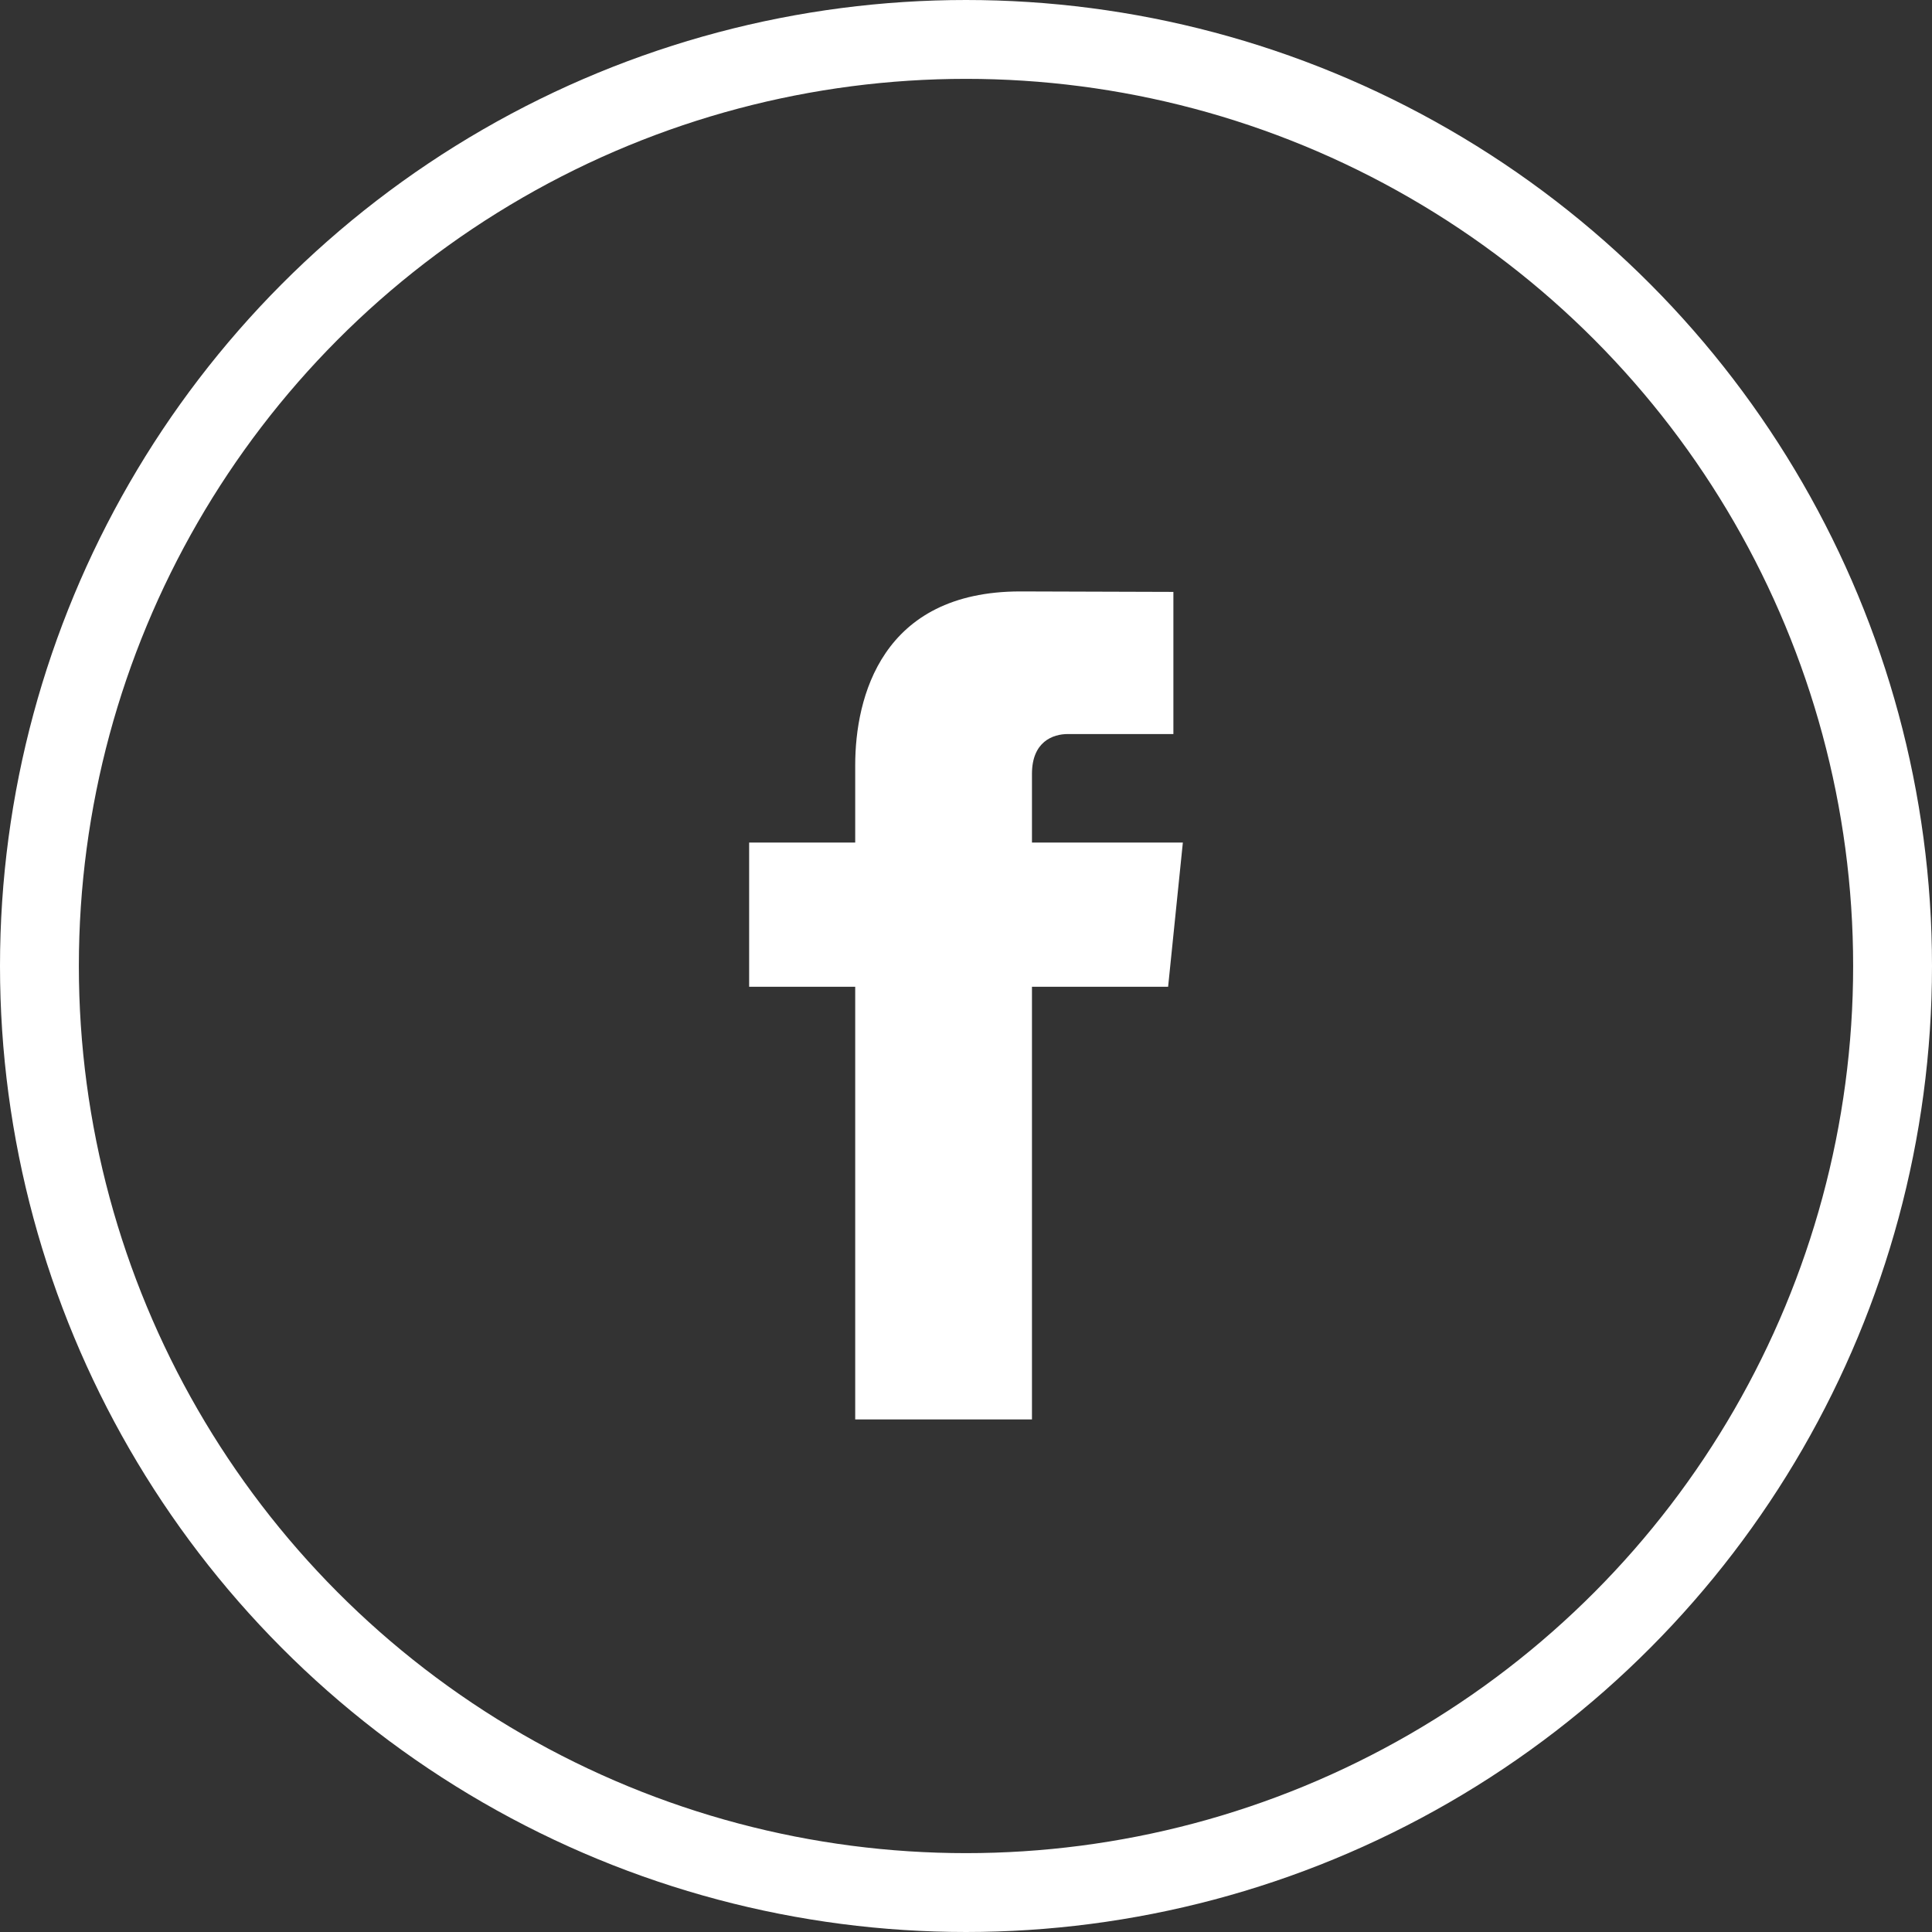
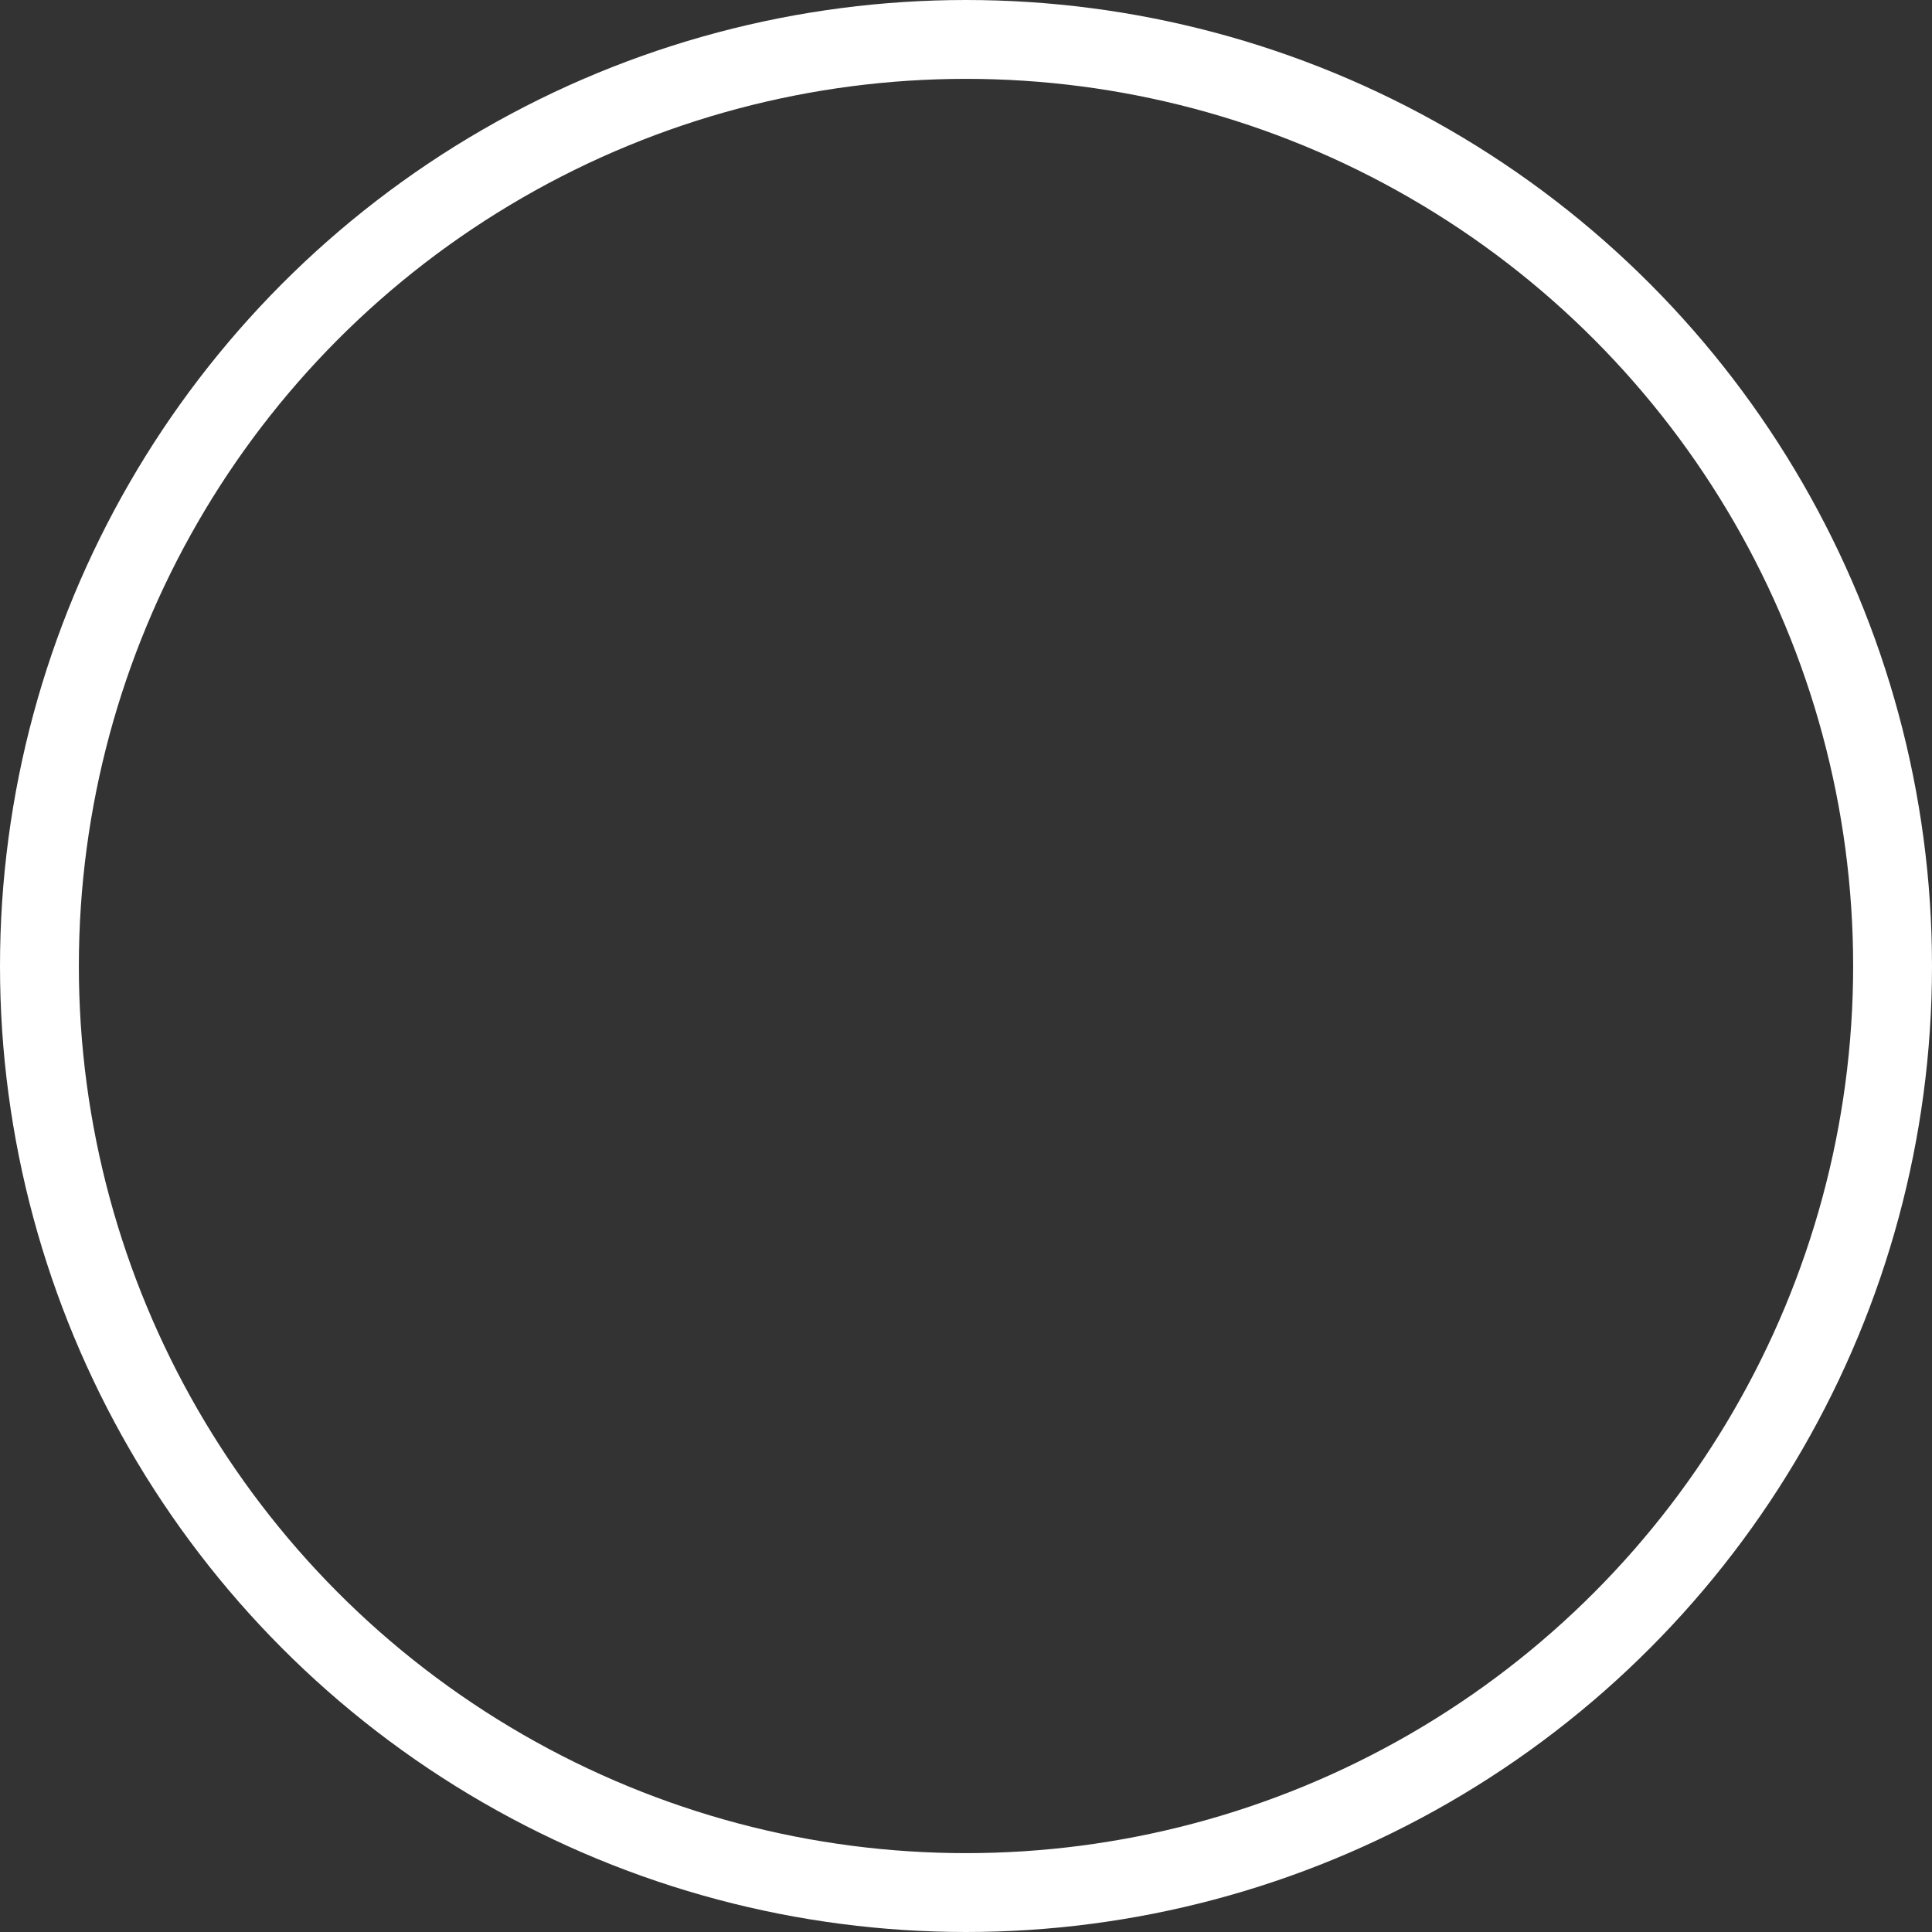
<svg xmlns="http://www.w3.org/2000/svg" width="49px" height="49px" viewBox="0 0 49 49" version="1.1">
  <rect x="0" y="0" width="49" height="49" fill="#333333" stroke="none" />
  <title>icon-facebook</title>
  <g id="coner-production-202011" stroke="none" stroke-width="1" fill="none" fill-rule="evenodd">
    <g id="coner-production-home" transform="translate(-166, -5901)">
      <g id="Group" transform="translate(167, 5902)">
        <circle id="Oval-Copy-2" stroke="#FFFFFF" stroke-width="2" cx="23.5" cy="23.5" r="23.5" />
-         <path d="M29,20.369 L25.173,20.369 L25.173,18.627 C25.173,17.808 25.706,17.617 26.081,17.617 L28.76,17.617 L28.76,14.012 L24.878,14 C21.358,14 20.69,16.688 20.69,18.408 L20.69,20.369 L18,20.369 L18,24.027 L20.69,24.027 L20.69,35 L25.173,35 L25.173,24.027 L28.626,24.027 L29,20.369 Z" id="Fill-256" fill="#FFFFFF" />
      </g>
    </g>
  </g>
</svg>